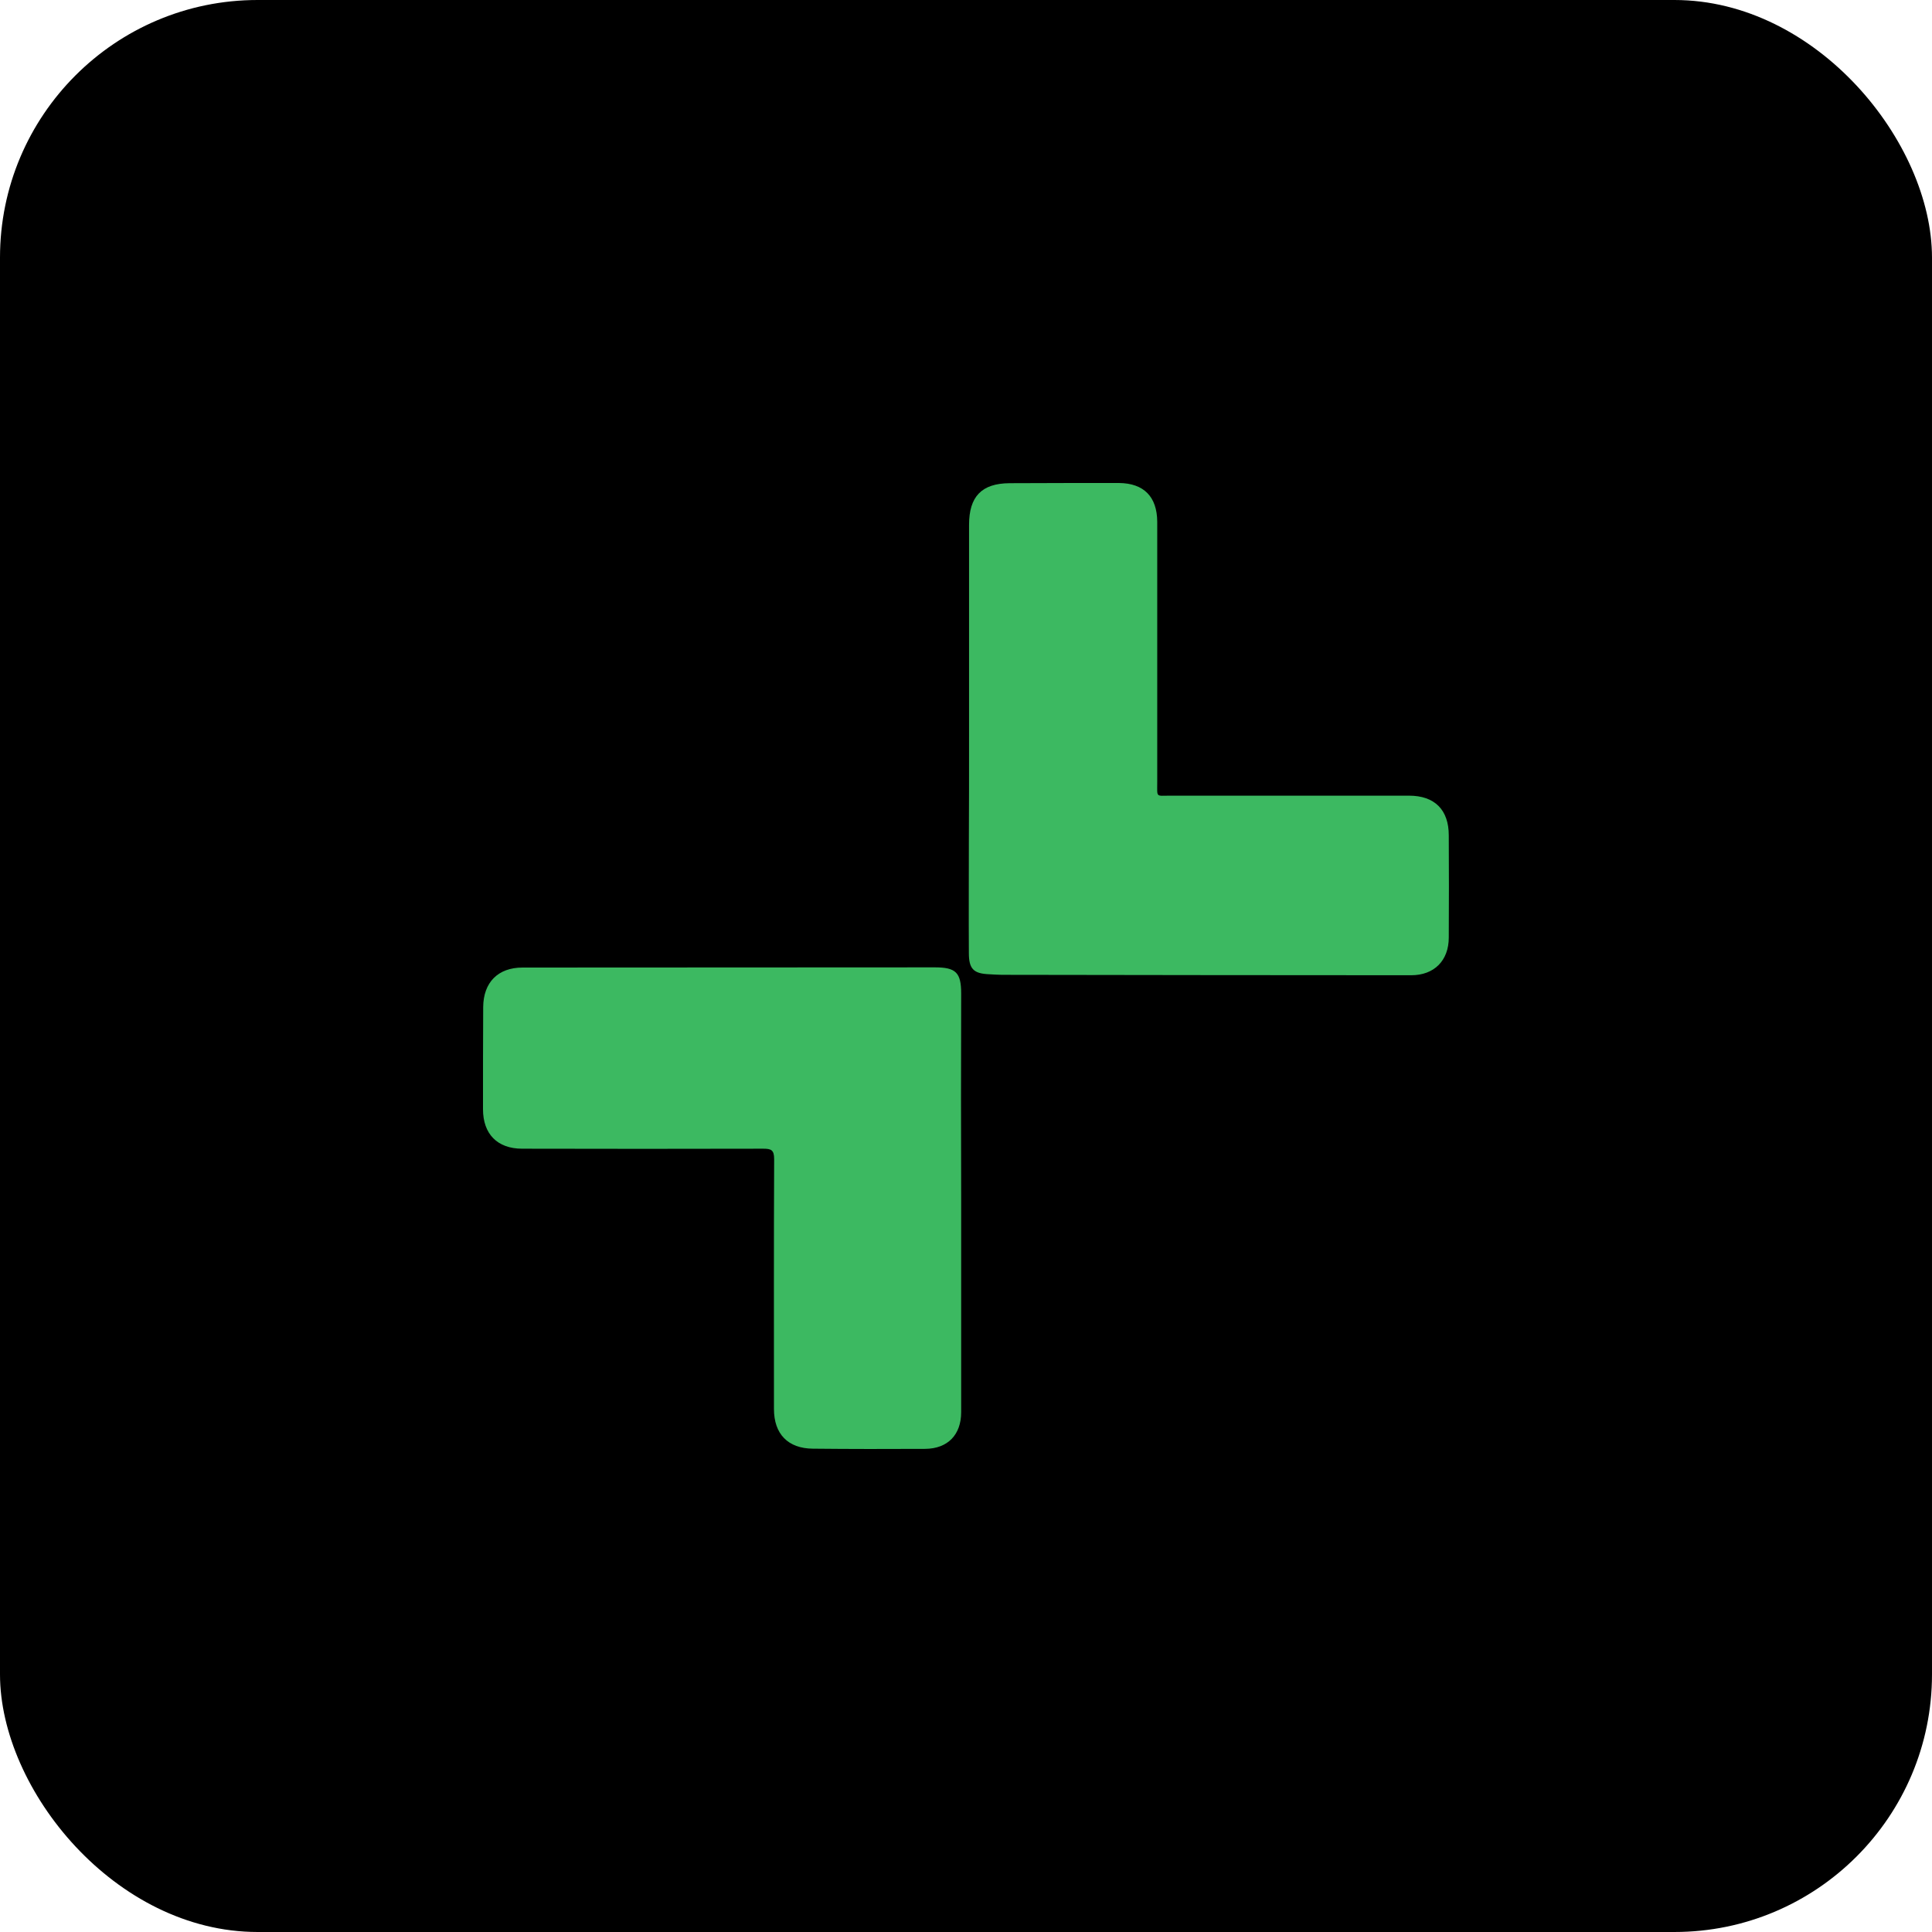
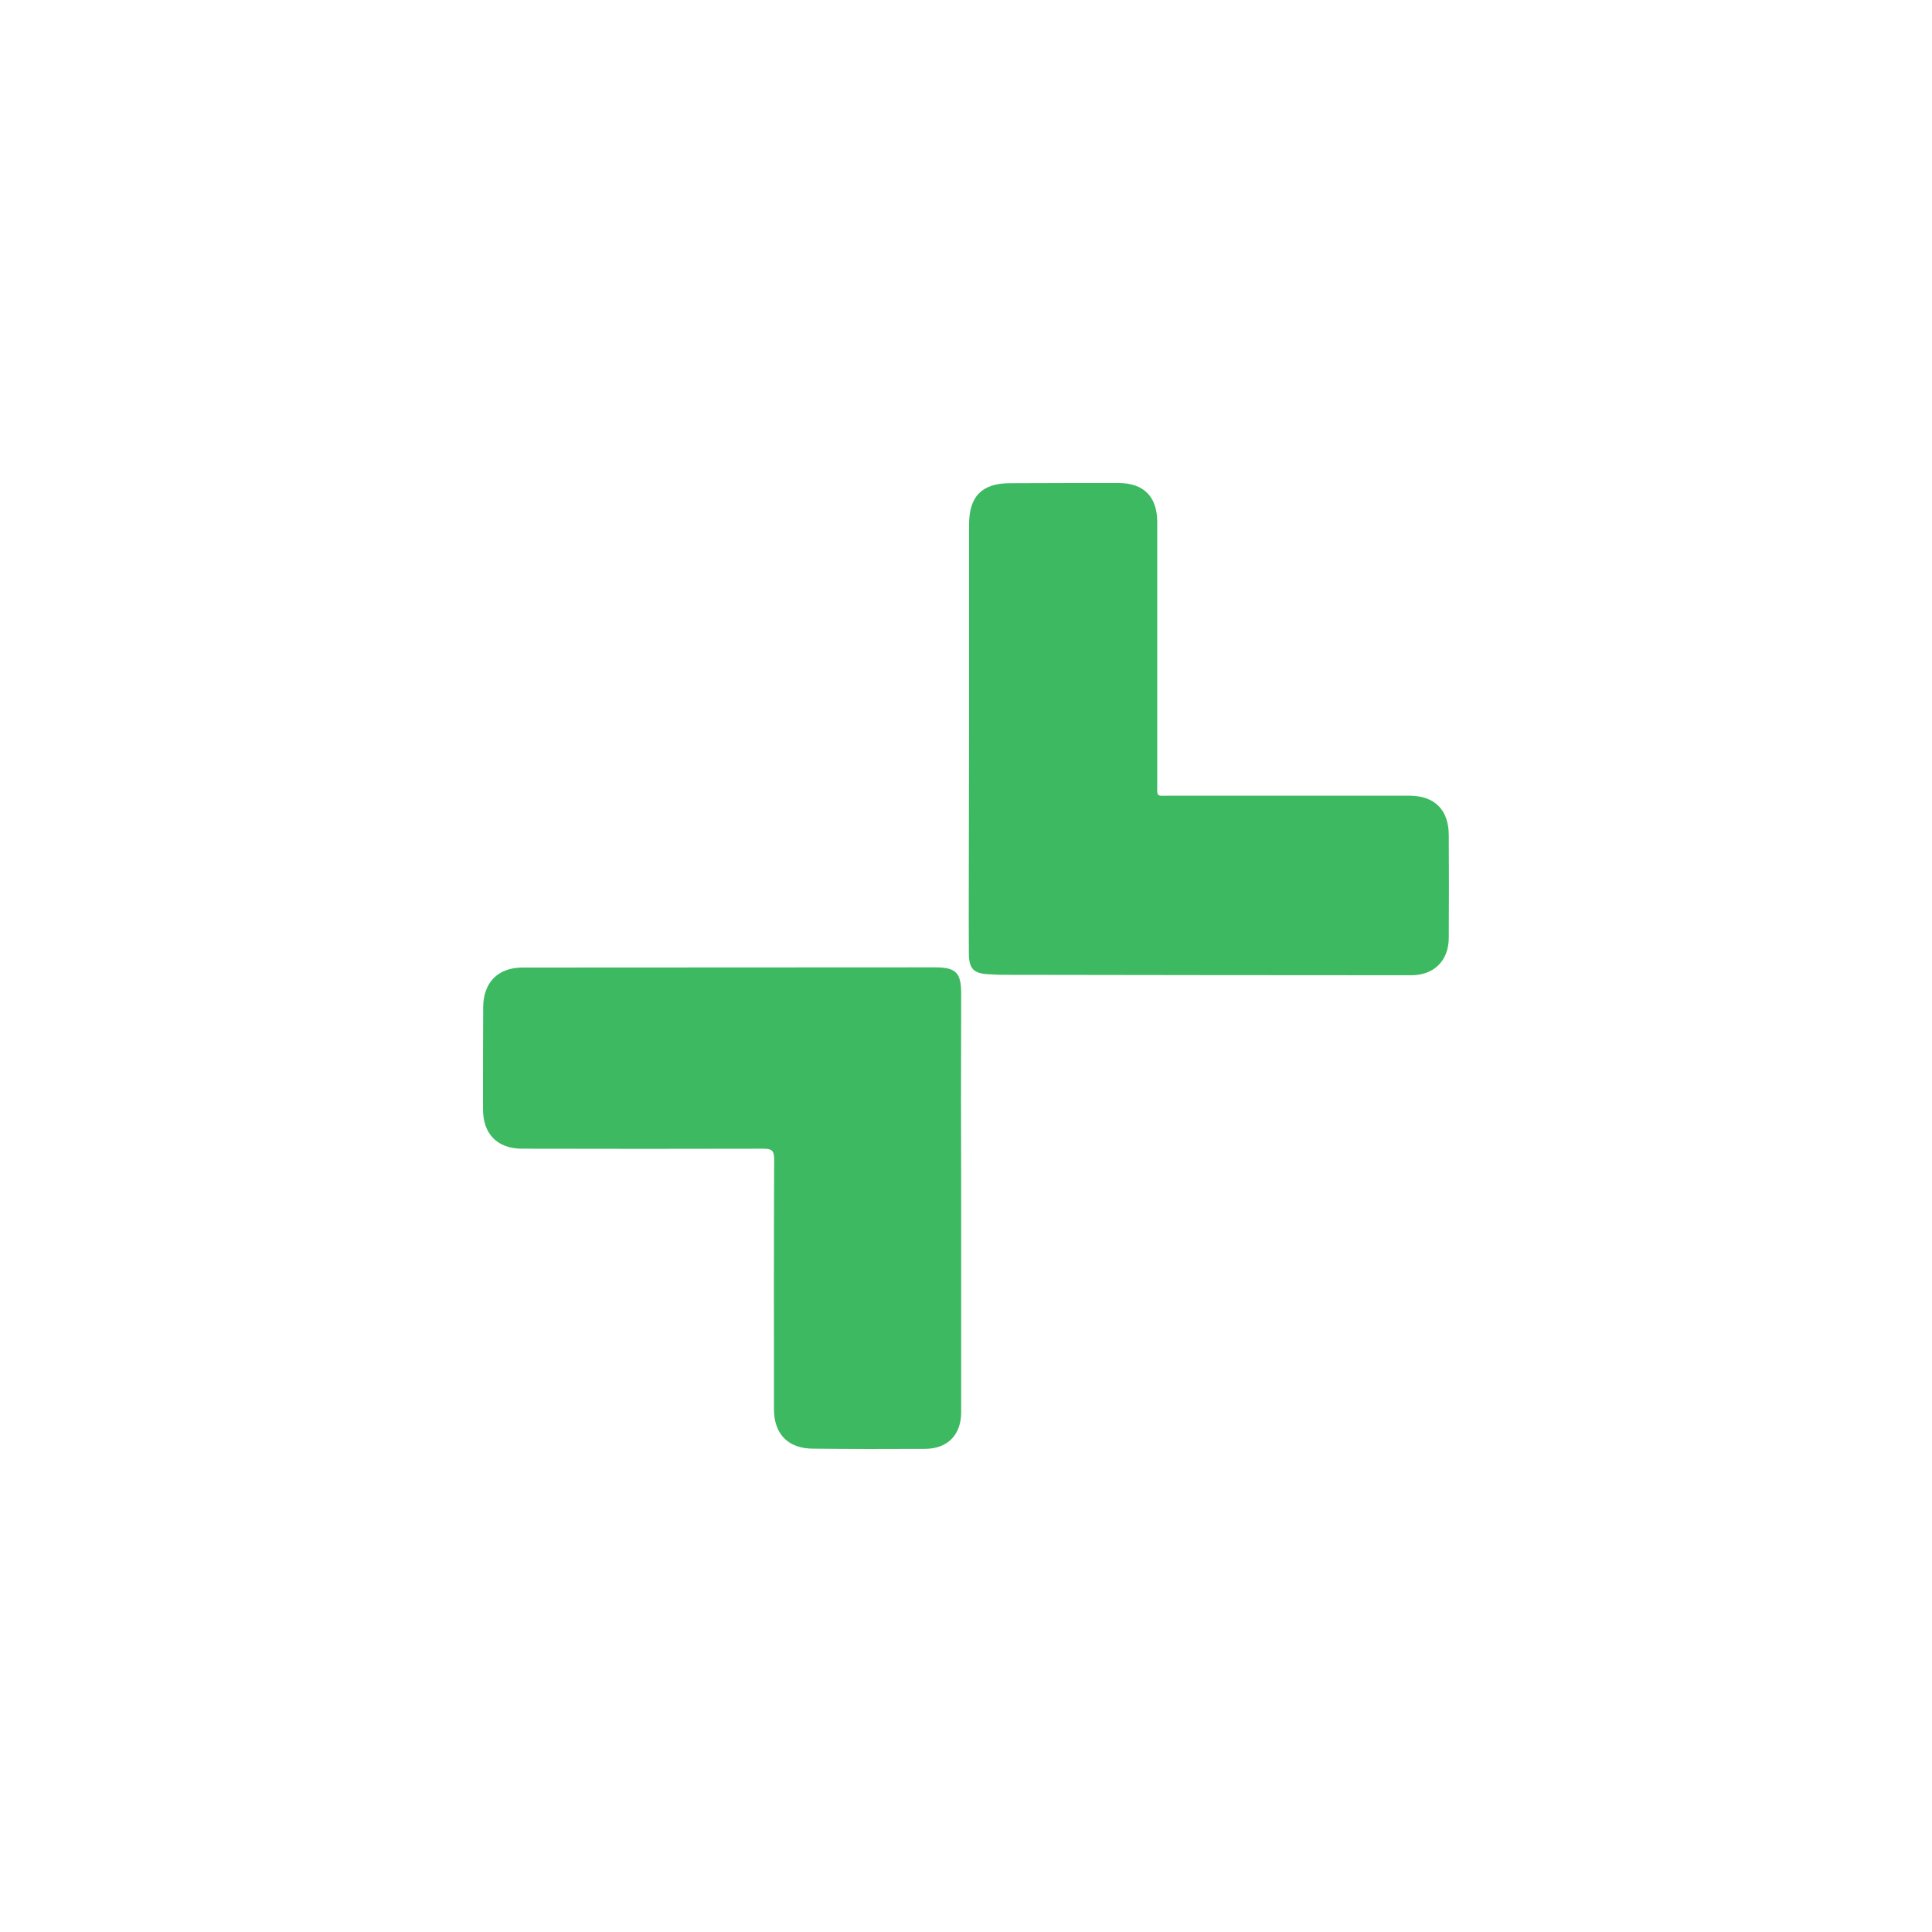
<svg xmlns="http://www.w3.org/2000/svg" width="60" height="60" viewBox="0 0 60 60" fill="none">
-   <rect width="60" height="60" rx="8" fill="black" />
-   <path d="M30.095 22.887C30.095 20.693 30.095 18.494 30.095 16.3C30.095 15.419 30.486 15.012 31.354 15.006C32.485 15 33.616 15 34.747 15C35.523 15.006 35.933 15.425 35.939 16.201C35.939 18.9 35.939 21.599 35.939 24.298C35.939 24.778 35.89 24.71 36.337 24.71C38.813 24.71 41.288 24.71 43.758 24.71C44.553 24.71 44.993 25.148 44.993 25.943C44.999 27.003 44.999 28.056 44.993 29.116C44.993 29.831 44.541 30.287 43.826 30.287C39.589 30.287 35.352 30.28 31.116 30.274C30.981 30.274 30.853 30.262 30.718 30.256C30.235 30.237 30.089 30.09 30.089 29.597C30.082 28.444 30.089 27.298 30.089 26.146C30.095 25.068 30.095 23.977 30.095 22.887Z" fill="#3CB961" />
+   <path d="M30.095 22.887C30.095 20.693 30.095 18.494 30.095 16.3C30.095 15.419 30.486 15.012 31.354 15.006C32.485 15 33.616 15 34.747 15C35.523 15.006 35.933 15.425 35.939 16.201C35.939 18.9 35.939 21.599 35.939 24.298C35.939 24.778 35.89 24.71 36.337 24.71C38.813 24.71 41.288 24.71 43.758 24.71C44.553 24.71 44.993 25.148 44.993 25.943C44.999 27.003 44.999 28.056 44.993 29.116C44.993 29.831 44.541 30.287 43.826 30.287C39.589 30.287 35.352 30.28 31.116 30.274C30.981 30.274 30.853 30.262 30.718 30.256C30.235 30.237 30.089 30.09 30.089 29.597C30.082 28.444 30.089 27.298 30.089 26.146Z" fill="#3CB961" />
  <path d="M29.85 37.331C29.85 39.506 29.85 41.681 29.85 43.856C29.85 44.559 29.434 44.99 28.731 44.996C27.569 45.002 26.408 45.002 25.246 44.99C24.47 44.984 24.036 44.534 24.036 43.758C24.036 41.17 24.03 38.582 24.042 36C24.042 35.711 23.95 35.674 23.7 35.674C21.205 35.68 18.711 35.68 16.217 35.674C15.446 35.674 15 35.218 15 34.447C15 33.388 15 32.334 15.006 31.274C15.012 30.51 15.465 30.048 16.229 30.048C20.496 30.048 24.763 30.042 29.03 30.042C29.685 30.042 29.85 30.202 29.85 30.855C29.843 33.018 29.843 35.175 29.85 37.331C29.843 37.331 29.843 37.331 29.85 37.331Z" fill="#3CB961" />
</svg>